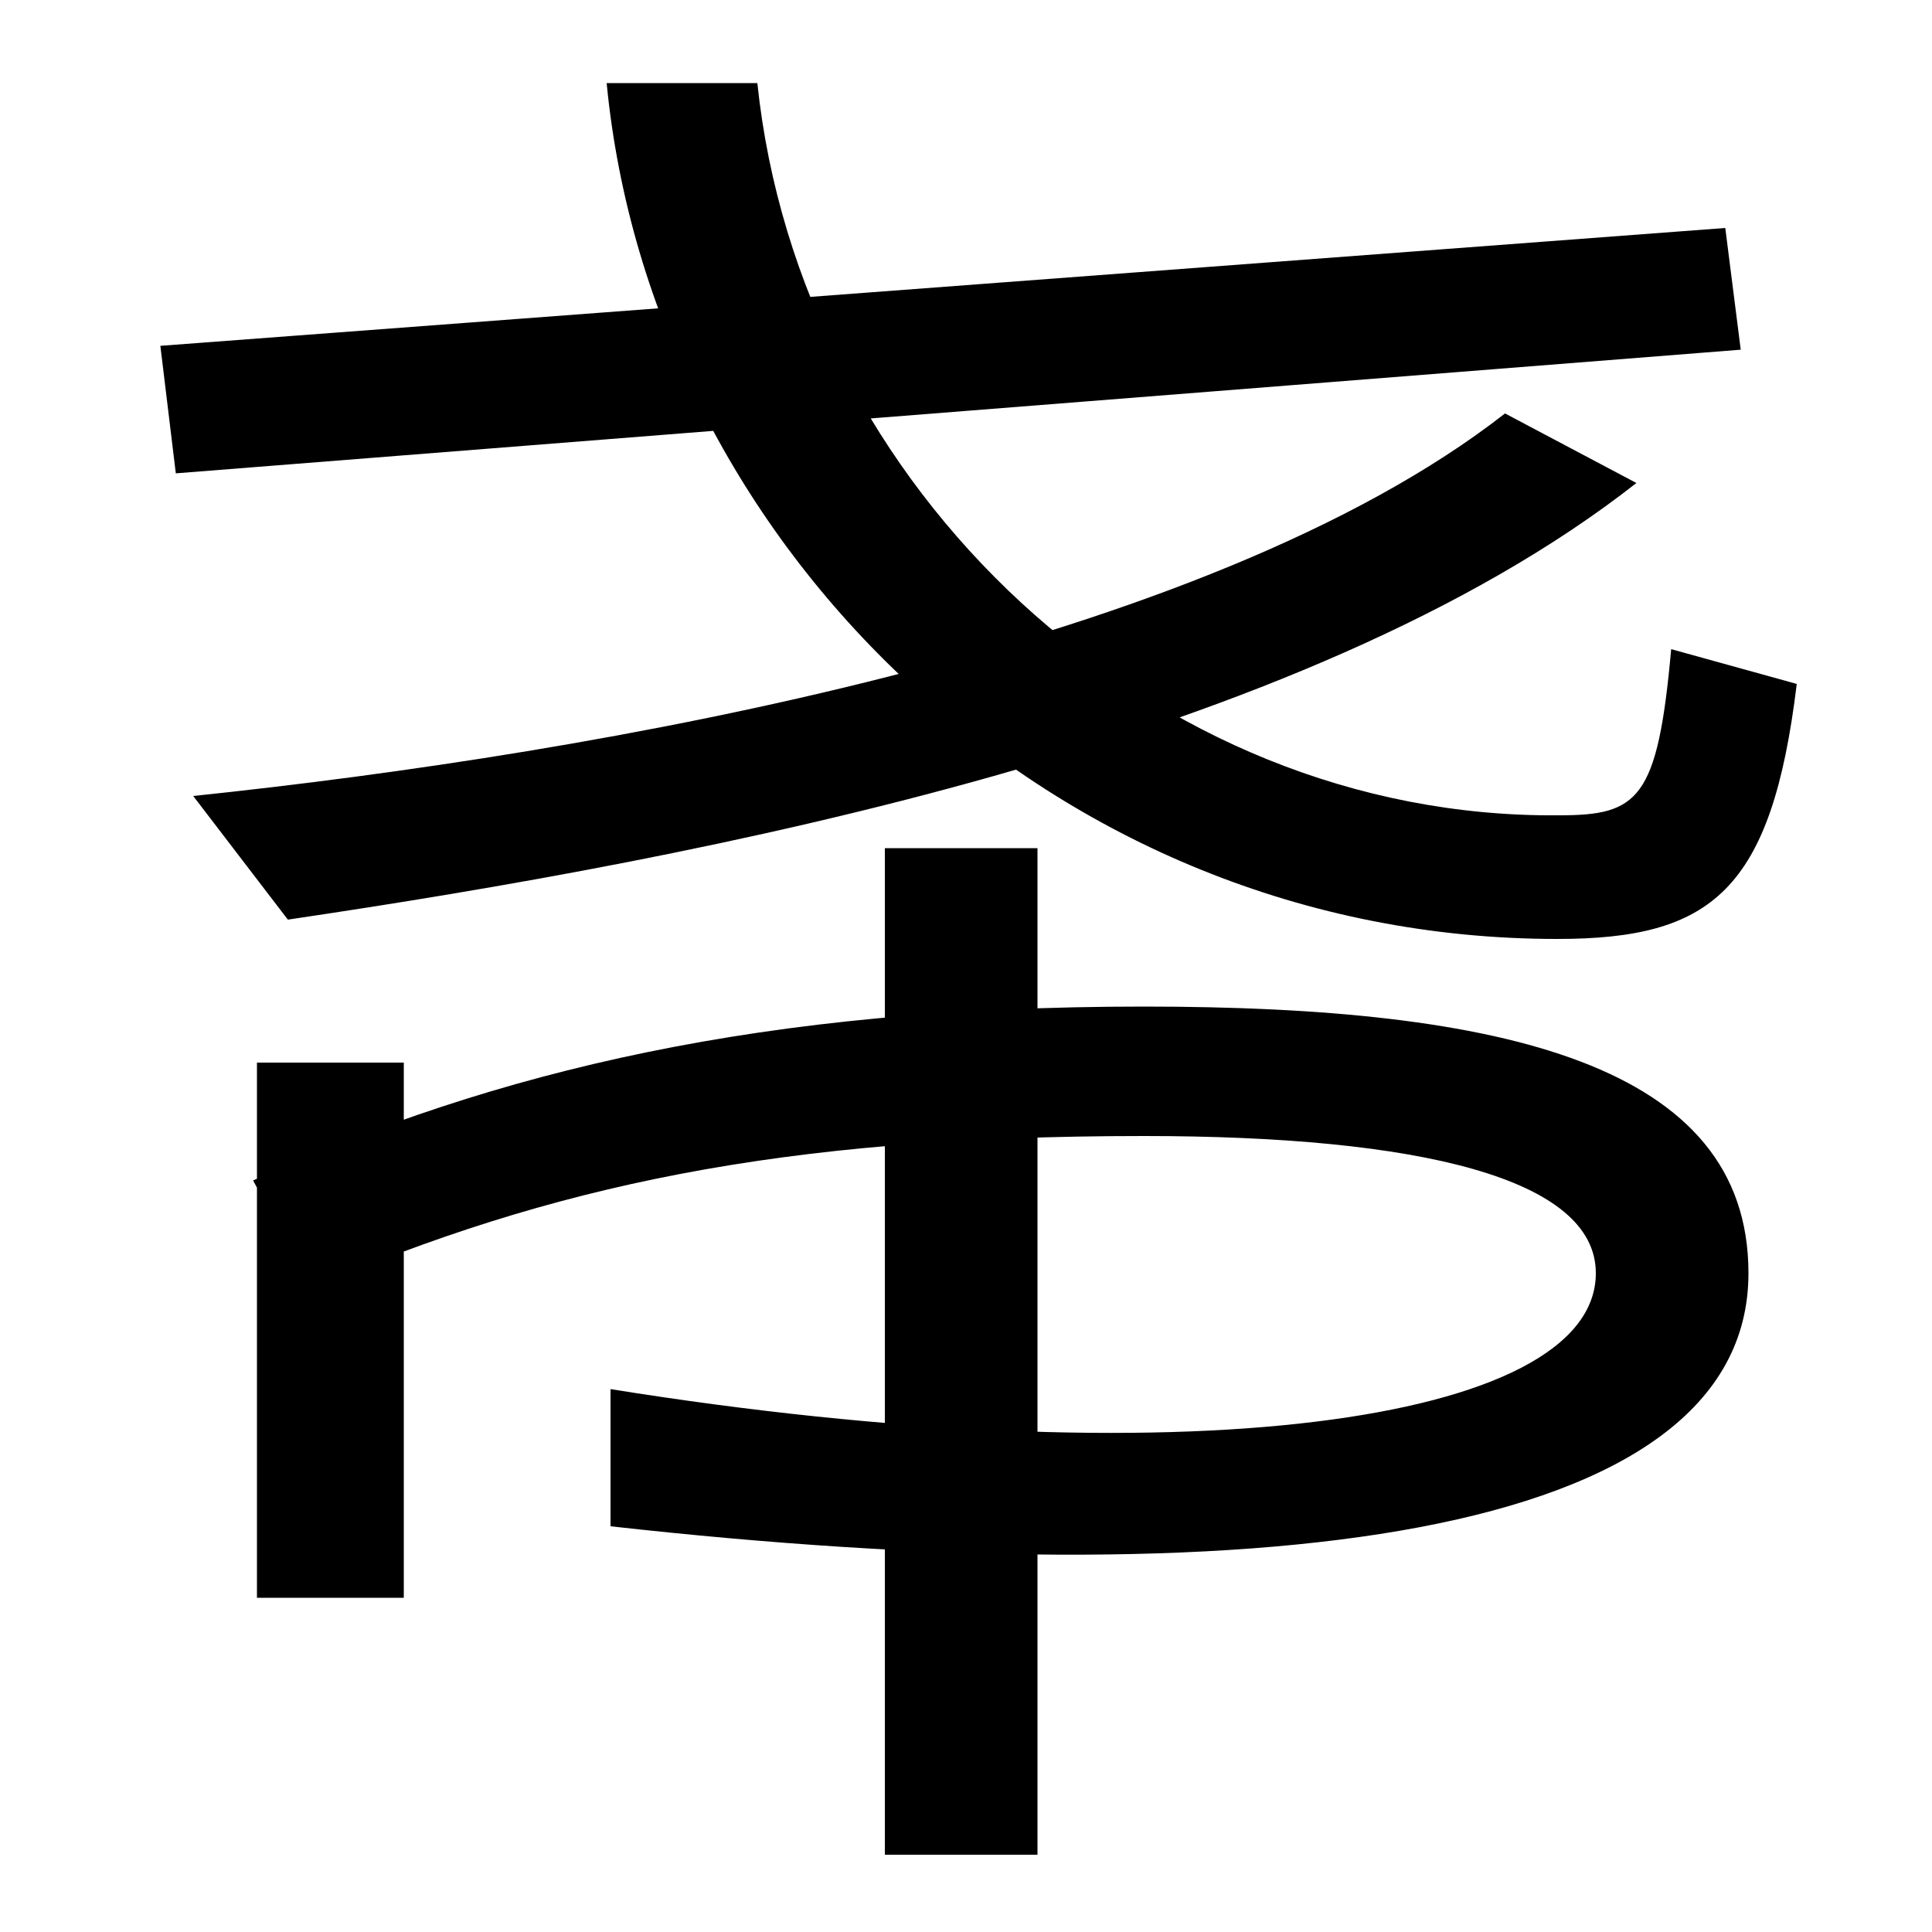
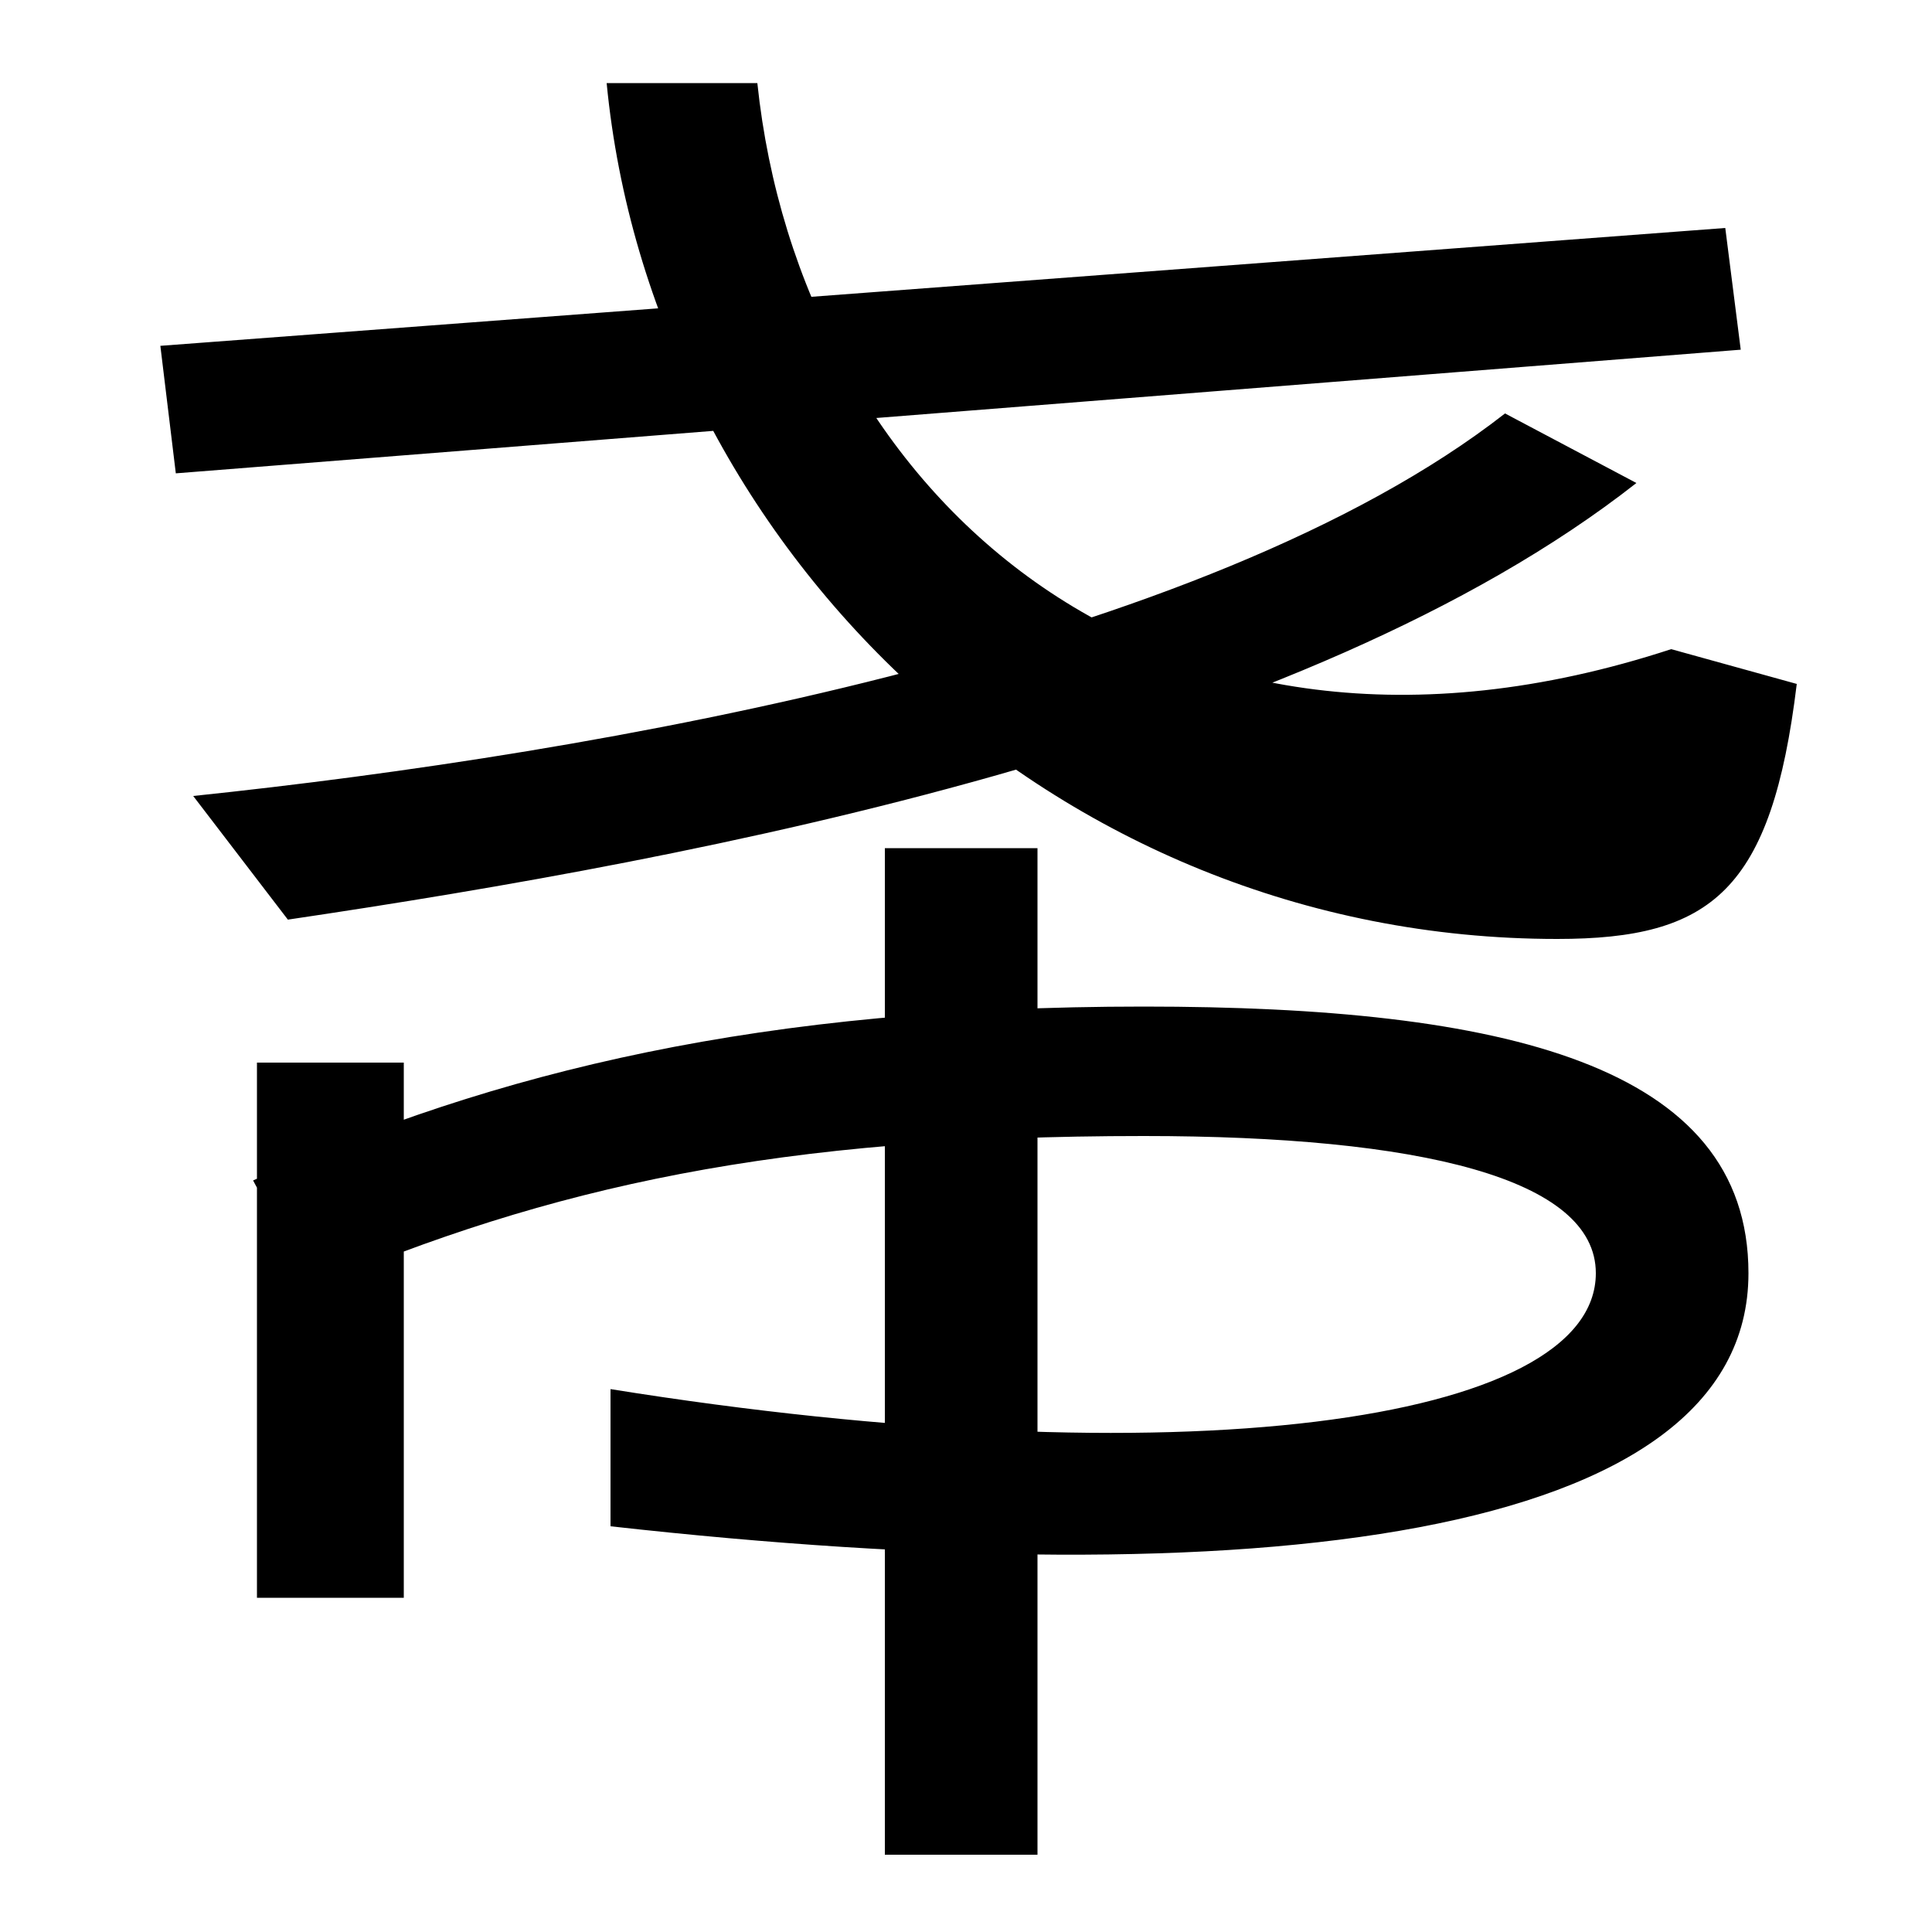
<svg xmlns="http://www.w3.org/2000/svg" width="1000" height="1000">
-   <path d="M806 394C886 394 917 419 930 526L865 544C858 466 848 458 807 458C596 456 414 627 392 837H314C337 599 544 394 806 394ZM458 -80H537V441H458ZM316 161V90C647 53 905 82 905 221C905 329 778 359 592 359C395 359 257 326 131 269L161 213C285 266 403 292 592 292C735 292 826 270 826 221C826 143 609 114 316 161ZM133 53H209V330H133ZM100 468 149 404C365 436 675 495 847 630L779 666C624 545 310 490 100 468ZM91 635 901 699 893 762 83 701Z" transform="translate(0, 880) scale(1,-1)" />
+   <path d="M806 394C886 394 917 419 930 526L865 544C596 456 414 627 392 837H314C337 599 544 394 806 394ZM458 -80H537V441H458ZM316 161V90C647 53 905 82 905 221C905 329 778 359 592 359C395 359 257 326 131 269L161 213C285 266 403 292 592 292C735 292 826 270 826 221C826 143 609 114 316 161ZM133 53H209V330H133ZM100 468 149 404C365 436 675 495 847 630L779 666C624 545 310 490 100 468ZM91 635 901 699 893 762 83 701Z" transform="translate(0, 880) scale(1,-1)" />
</svg>